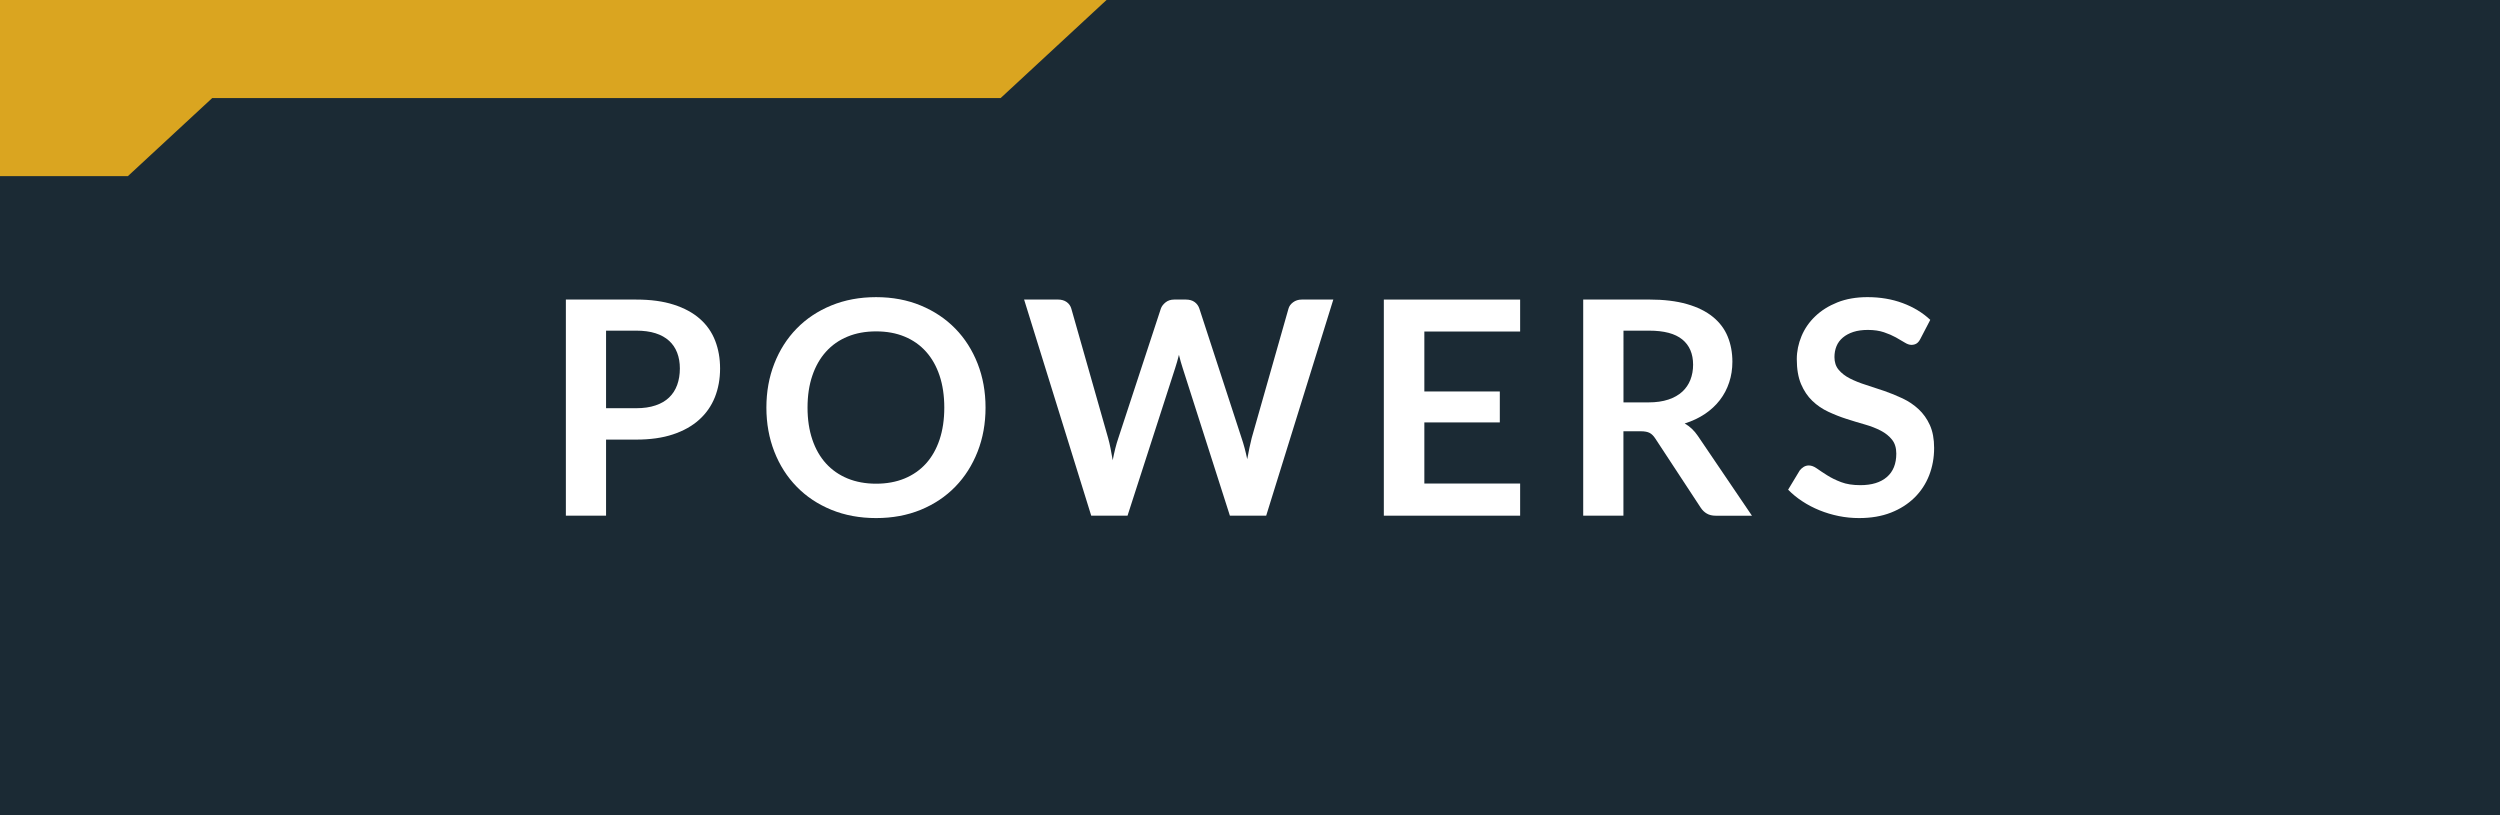
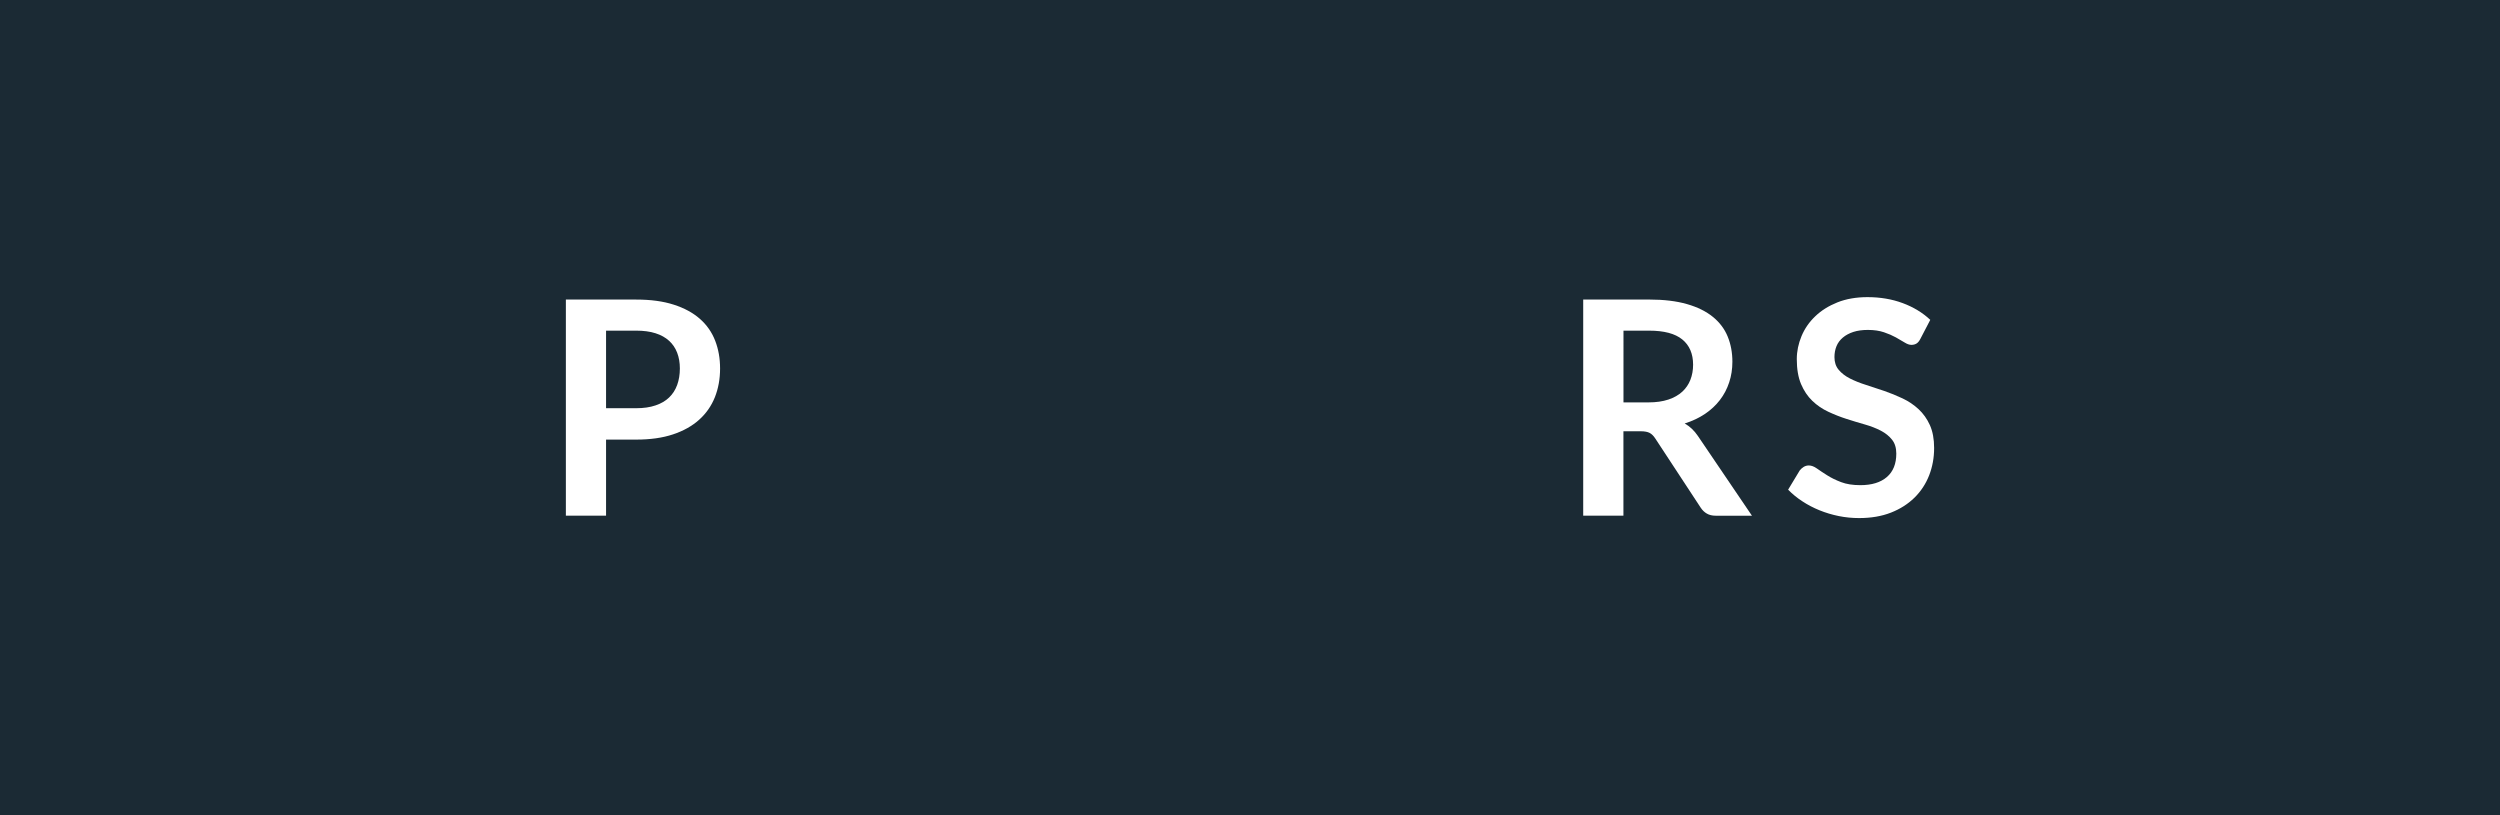
<svg xmlns="http://www.w3.org/2000/svg" width="92" height="30" viewBox="0 0 92 30">
  <style>.a{fill:#FFF;}</style>
  <rect width="92" height="30" fill="#1B2A34" />
-   <polygon points="41.718 -0.924 36.823 -0.924 -4 -0.924 -4 1.95 -4 3.609 -4 6.482 4.706 6.482 7.809 3.609 36.823 3.609 " fill="#DAA520" />
  <path d="M22.303 16.177v2.8h-1.479v-7.953h2.59c0.532 0 0.992 0.062 1.381 0.188 0.388 0.124 0.709 0.299 0.962 0.522s0.44 0.491 0.561 0.803c0.121 0.312 0.181 0.652 0.181 1.022 0 0.386-0.064 0.738-0.192 1.06 -0.128 0.32-0.321 0.597-0.578 0.827 -0.256 0.231-0.577 0.411-0.962 0.539 -0.385 0.129-0.836 0.192-1.353 0.192H22.303zM22.303 15.022h1.111c0.271 0 0.508-0.034 0.709-0.103 0.202-0.067 0.369-0.165 0.5-0.291 0.132-0.127 0.231-0.28 0.297-0.462 0.066-0.182 0.099-0.384 0.099-0.608 0-0.212-0.033-0.404-0.099-0.577 -0.066-0.172-0.165-0.319-0.297-0.439 -0.132-0.121-0.299-0.214-0.5-0.278s-0.438-0.096-0.709-0.096h-1.111V15.022z" class="a" />
-   <path d="M36.268 15c0 0.583-0.097 1.123-0.292 1.62s-0.468 0.927-0.82 1.289c-0.352 0.363-0.775 0.646-1.271 0.851 -0.495 0.203-1.043 0.305-1.645 0.305 -0.601 0-1.15-0.102-1.647-0.305 -0.497-0.204-0.922-0.487-1.276-0.851 -0.354-0.362-0.628-0.792-0.822-1.289s-0.292-1.037-0.292-1.62 0.097-1.123 0.292-1.62c0.194-0.496 0.468-0.927 0.822-1.289 0.354-0.363 0.779-0.646 1.276-0.85 0.497-0.204 1.046-0.306 1.647-0.306 0.602 0 1.15 0.103 1.645 0.308 0.495 0.206 0.918 0.489 1.271 0.851 0.352 0.36 0.625 0.79 0.82 1.286C36.171 13.877 36.268 14.417 36.268 15zM34.75 15c0-0.437-0.058-0.828-0.173-1.174 -0.116-0.347-0.281-0.641-0.498-0.883 -0.217-0.242-0.479-0.428-0.79-0.556 -0.31-0.129-0.659-0.192-1.048-0.192s-0.739 0.063-1.05 0.192c-0.312 0.128-0.577 0.313-0.795 0.556 -0.218 0.242-0.386 0.536-0.503 0.883 -0.118 0.346-0.176 0.737-0.176 1.174s0.059 0.828 0.176 1.174c0.117 0.347 0.285 0.641 0.503 0.881 0.218 0.24 0.483 0.424 0.795 0.553 0.312 0.128 0.662 0.192 1.05 0.192s0.738-0.064 1.048-0.192c0.31-0.129 0.573-0.312 0.79-0.553 0.216-0.24 0.382-0.534 0.498-0.881C34.692 15.828 34.75 15.437 34.75 15z" class="a" />
-   <path d="M37.687 11.023h1.243c0.128 0 0.235 0.03 0.322 0.091 0.086 0.061 0.144 0.143 0.173 0.245l1.353 4.757c0.033 0.118 0.063 0.245 0.09 0.383 0.028 0.138 0.054 0.283 0.08 0.438 0.029-0.154 0.061-0.3 0.096-0.438 0.035-0.138 0.072-0.265 0.113-0.383l1.562-4.757c0.029-0.085 0.087-0.161 0.173-0.231 0.086-0.069 0.191-0.104 0.316-0.104h0.435c0.128 0 0.235 0.03 0.319 0.091 0.084 0.061 0.143 0.143 0.176 0.245l1.551 4.757c0.081 0.235 0.15 0.495 0.209 0.781 0.026-0.143 0.052-0.28 0.08-0.412 0.027-0.132 0.056-0.255 0.085-0.369l1.353-4.757c0.025-0.092 0.082-0.171 0.17-0.236 0.089-0.066 0.195-0.1 0.32-0.1h1.16l-2.47 7.953H45.26l-1.738-5.434c-0.022-0.07-0.045-0.146-0.069-0.226 -0.023-0.081-0.046-0.167-0.068-0.259 -0.022 0.092-0.045 0.178-0.069 0.259 -0.024 0.08-0.047 0.155-0.069 0.226l-1.754 5.434h-1.336L37.687 11.023z" class="a" />
-   <path d="M55.941 11.023V12.2h-3.525v2.206h2.777v1.139h-2.777v2.249h3.525v1.183h-5.016v-7.953H55.941z" class="a" />
  <path d="M59.742 15.869v3.107h-1.48v-7.953h2.426c0.543 0 1.008 0.056 1.395 0.168 0.387 0.111 0.704 0.269 0.951 0.47 0.248 0.202 0.43 0.443 0.545 0.724s0.173 0.59 0.173 0.927c0 0.268-0.039 0.521-0.118 0.759 -0.078 0.238-0.192 0.455-0.341 0.649s-0.332 0.364-0.55 0.512c-0.219 0.146-0.467 0.264-0.746 0.352 0.188 0.106 0.35 0.259 0.484 0.457l1.991 2.937h-1.331c-0.129 0-0.237-0.025-0.327-0.077 -0.09-0.051-0.166-0.124-0.229-0.22l-1.672-2.547c-0.062-0.095-0.131-0.163-0.206-0.203s-0.186-0.061-0.333-0.061H59.742zM59.742 14.808h0.924c0.278 0 0.521-0.035 0.729-0.104s0.377-0.166 0.512-0.289c0.133-0.122 0.233-0.269 0.299-0.437 0.066-0.169 0.1-0.354 0.1-0.556 0-0.403-0.133-0.714-0.398-0.93 -0.266-0.217-0.672-0.324-1.219-0.324h-0.945V14.808z" class="a" />
  <path d="M70.67 12.47c-0.041 0.081-0.088 0.138-0.141 0.171s-0.117 0.05-0.189 0.05c-0.074 0-0.156-0.028-0.248-0.086 -0.092-0.057-0.199-0.12-0.324-0.189s-0.271-0.133-0.438-0.189 -0.363-0.086-0.592-0.086c-0.205 0-0.383 0.025-0.535 0.074 -0.152 0.05-0.281 0.119-0.385 0.207 -0.105 0.088-0.184 0.193-0.234 0.315 -0.051 0.123-0.076 0.258-0.076 0.404 0 0.188 0.051 0.344 0.156 0.468 0.104 0.125 0.242 0.231 0.414 0.319 0.174 0.088 0.369 0.167 0.59 0.236 0.219 0.069 0.443 0.144 0.674 0.223 0.229 0.079 0.453 0.171 0.674 0.275 0.219 0.104 0.416 0.236 0.588 0.396 0.172 0.16 0.311 0.354 0.416 0.586 0.104 0.231 0.156 0.512 0.156 0.842 0 0.359-0.062 0.695-0.184 1.009 -0.123 0.313-0.303 0.587-0.539 0.819 -0.238 0.233-0.525 0.417-0.867 0.551s-0.73 0.2-1.172 0.2c-0.252 0-0.502-0.024-0.748-0.074s-0.48-0.12-0.707-0.212c-0.225-0.092-0.436-0.201-0.631-0.33 -0.197-0.128-0.371-0.271-0.525-0.429l0.428-0.709c0.041-0.052 0.09-0.095 0.146-0.13 0.057-0.034 0.119-0.052 0.189-0.052 0.092 0 0.191 0.037 0.297 0.112 0.107 0.075 0.232 0.159 0.377 0.25 0.145 0.092 0.314 0.176 0.512 0.251 0.195 0.075 0.432 0.112 0.707 0.112 0.422 0 0.748-0.1 0.979-0.3 0.23-0.199 0.346-0.486 0.346-0.86 0-0.209-0.051-0.38-0.156-0.512 -0.104-0.132-0.242-0.243-0.414-0.333 -0.174-0.09-0.369-0.166-0.59-0.229 -0.219-0.062-0.443-0.13-0.67-0.203 -0.229-0.073-0.451-0.161-0.672-0.264s-0.416-0.236-0.588-0.401 -0.311-0.372-0.416-0.619c-0.104-0.247-0.156-0.553-0.156-0.916 0-0.289 0.059-0.571 0.174-0.847s0.283-0.519 0.506-0.731c0.221-0.213 0.494-0.383 0.816-0.512 0.322-0.128 0.691-0.192 1.105-0.192 0.469 0 0.902 0.073 1.297 0.22 0.396 0.147 0.734 0.353 1.014 0.616L70.67 12.47z" class="a" />
</svg>